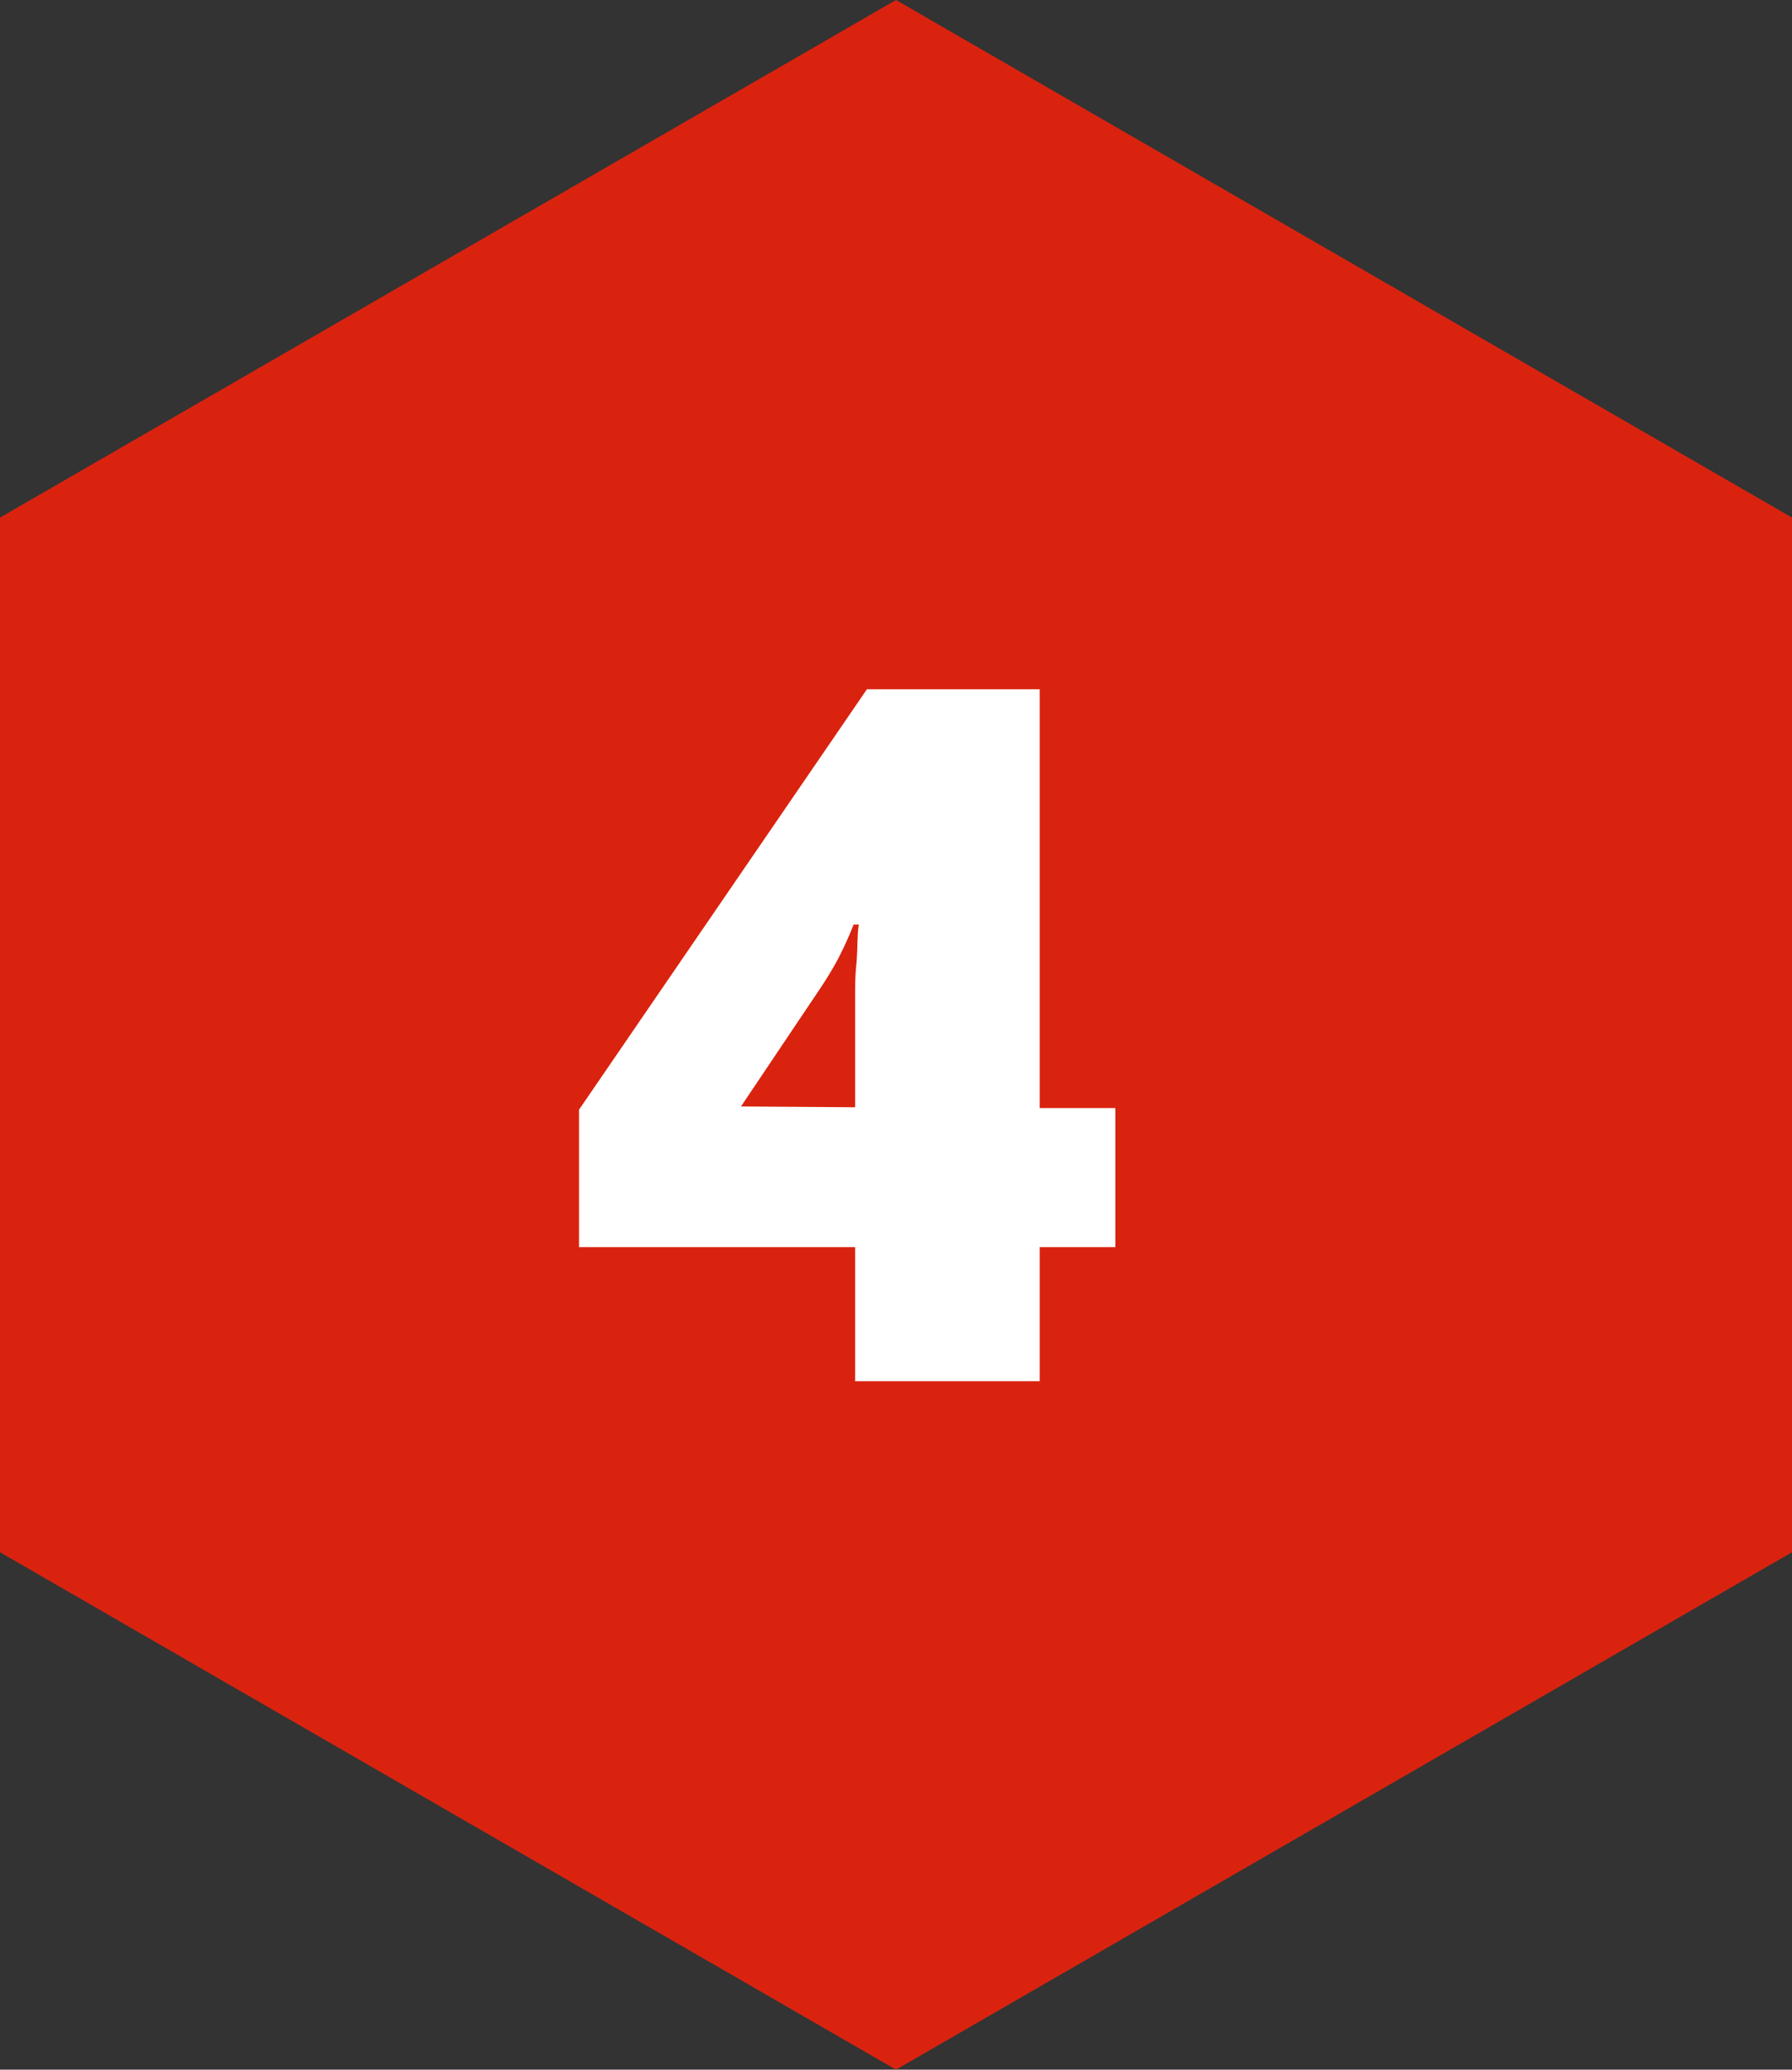
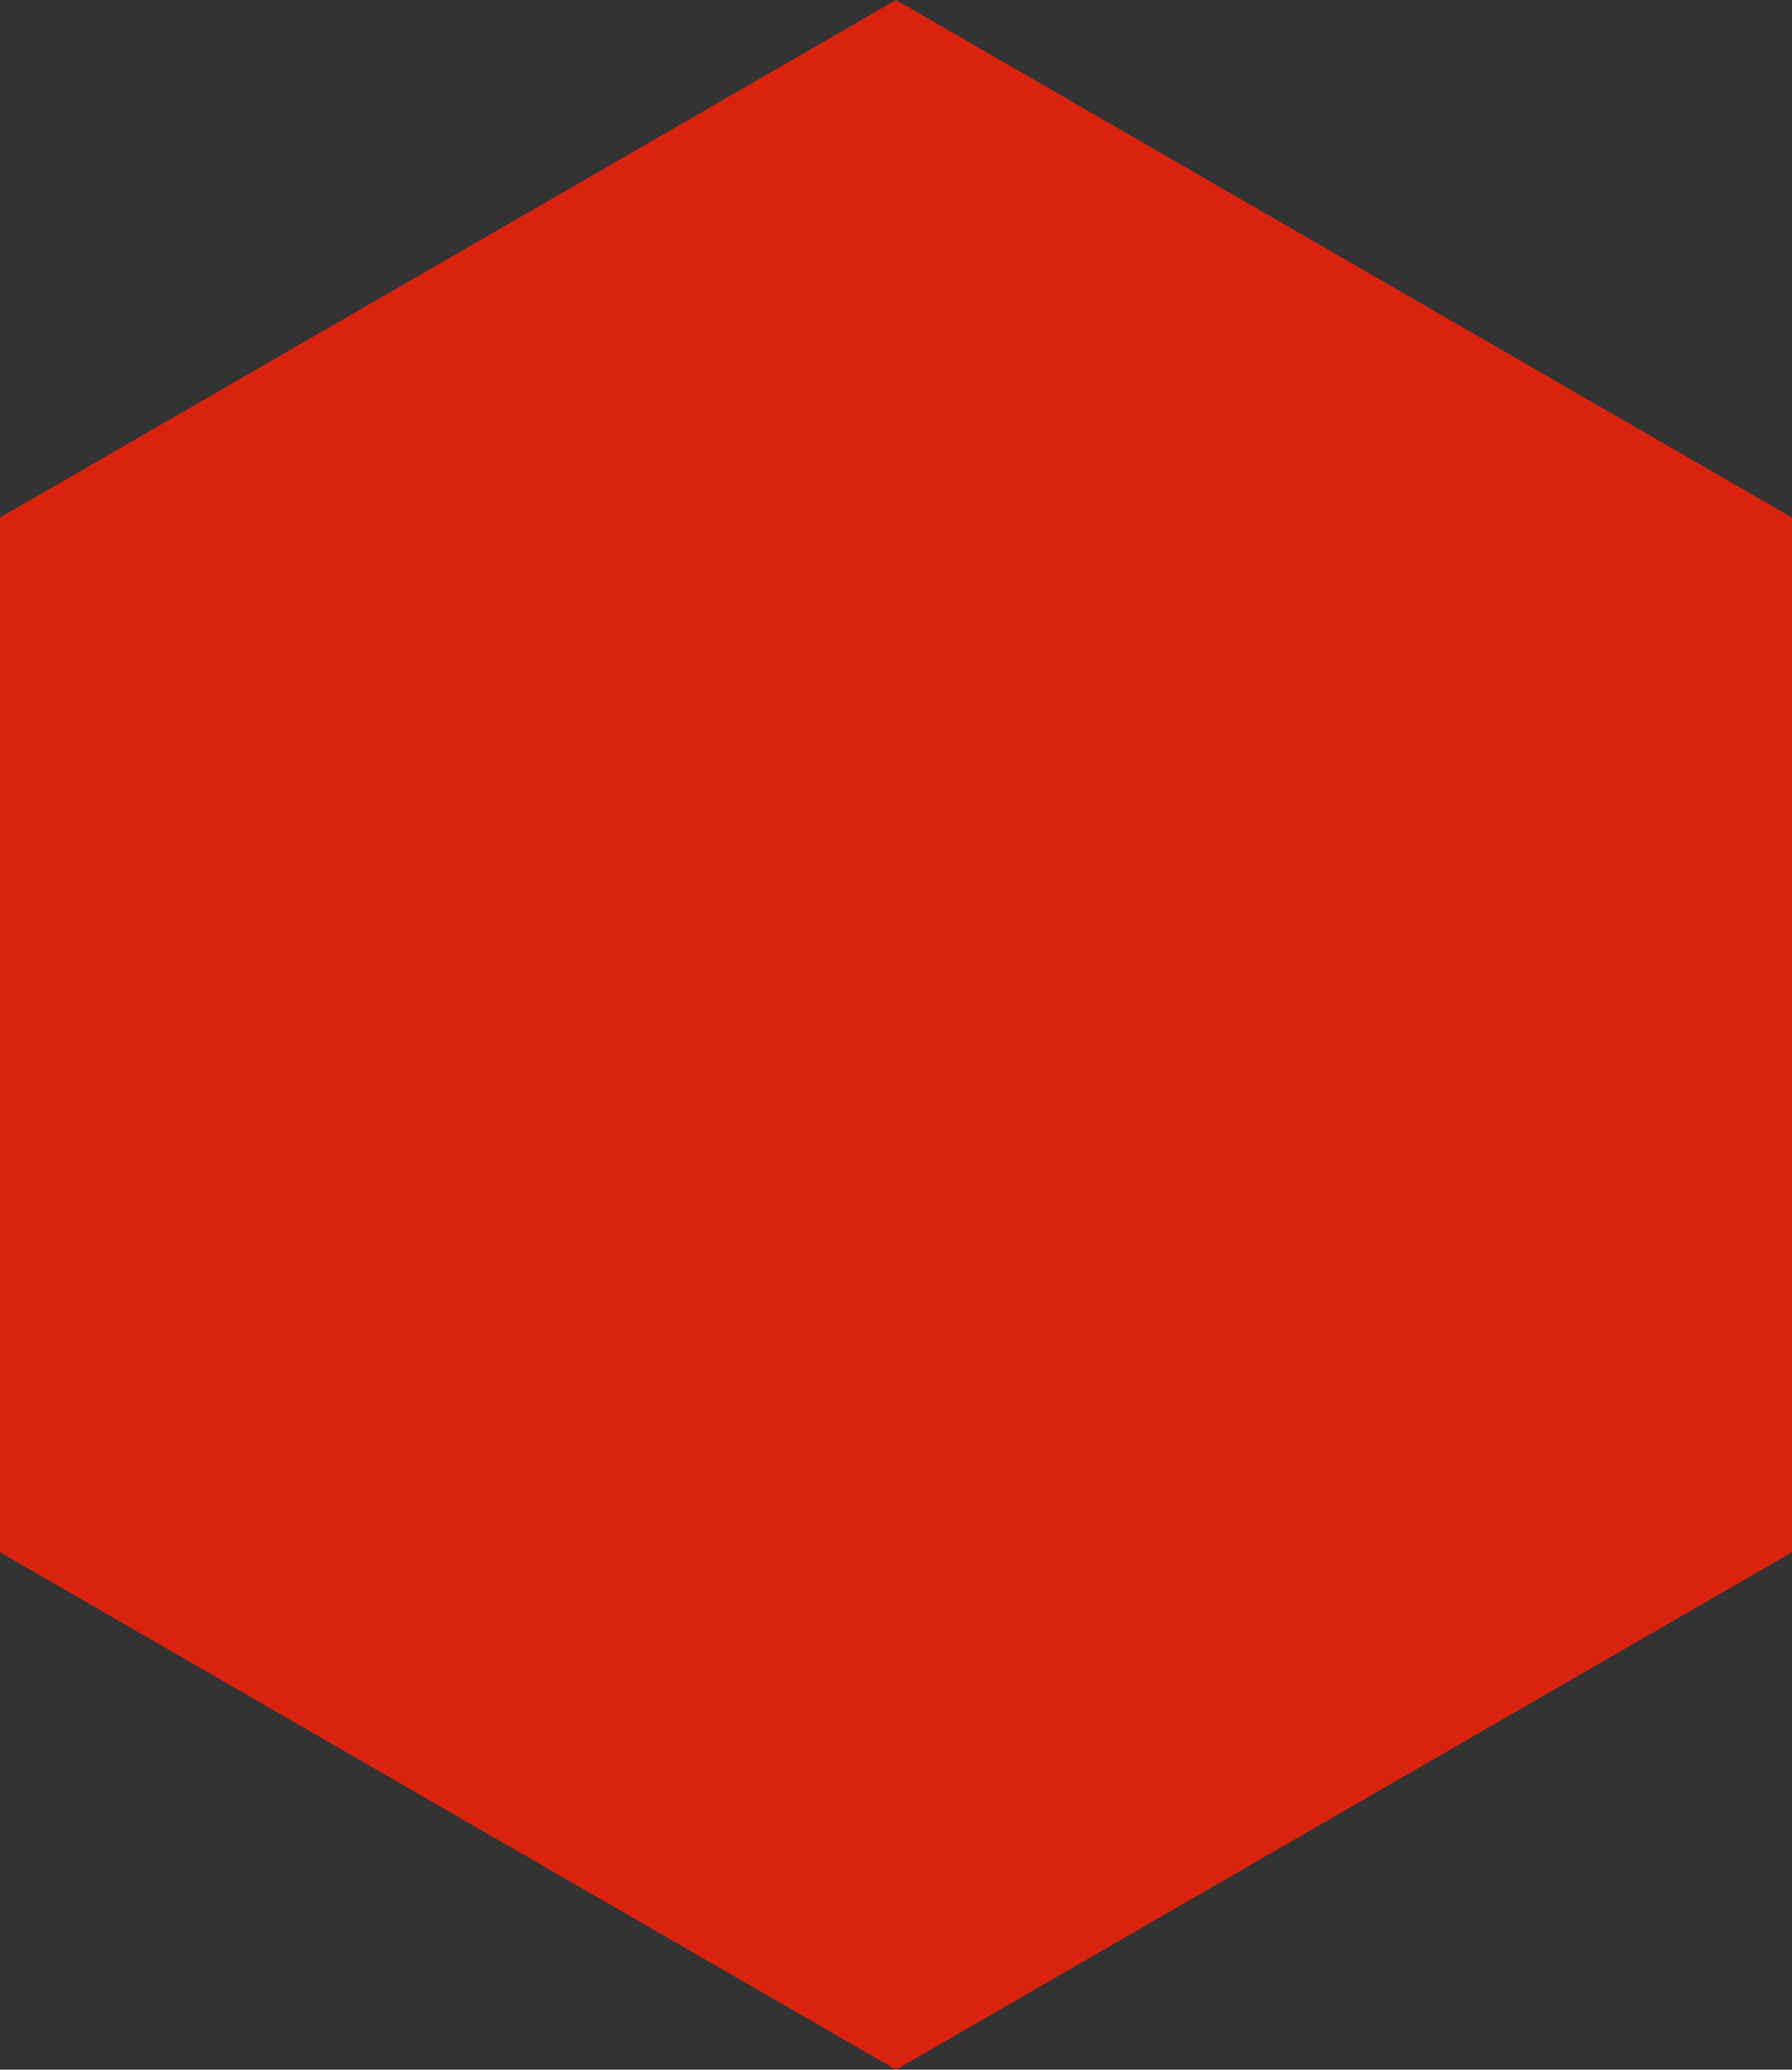
<svg xmlns="http://www.w3.org/2000/svg" viewBox="0 0 110.86 128">
  <rect x="0" y="0" width="110.86" height="128" fill="#333333" stroke="none" />
  <title>ico-kt</title>
  <g id="Layer_2" data-name="Layer 2">
    <g id="Layer_1-2" data-name="Layer 1">
      <polygon points="110.86 32.01 110.86 96 55.43 128 0 96 0 32.01 55.43 0 110.86 32.01" style="fill:#d9230f" />
-       <path d="M69,77.13H64.32v8.29H52.9V77.13H35.82v-8.5l17.81-26H64.32v25.9H69ZM52.9,68.48v-5c0-.45,0-1,0-1.7s0-1.37.07-2.06.06-1.28.09-1.76a5.74,5.74,0,0,1,.07-.78h-.32a23.5,23.5,0,0,1-1,2.19c-.31.57-.72,1.25-1.23,2l-4.74,7.06Z" style="fill:#fff" />
    </g>
  </g>
</svg>